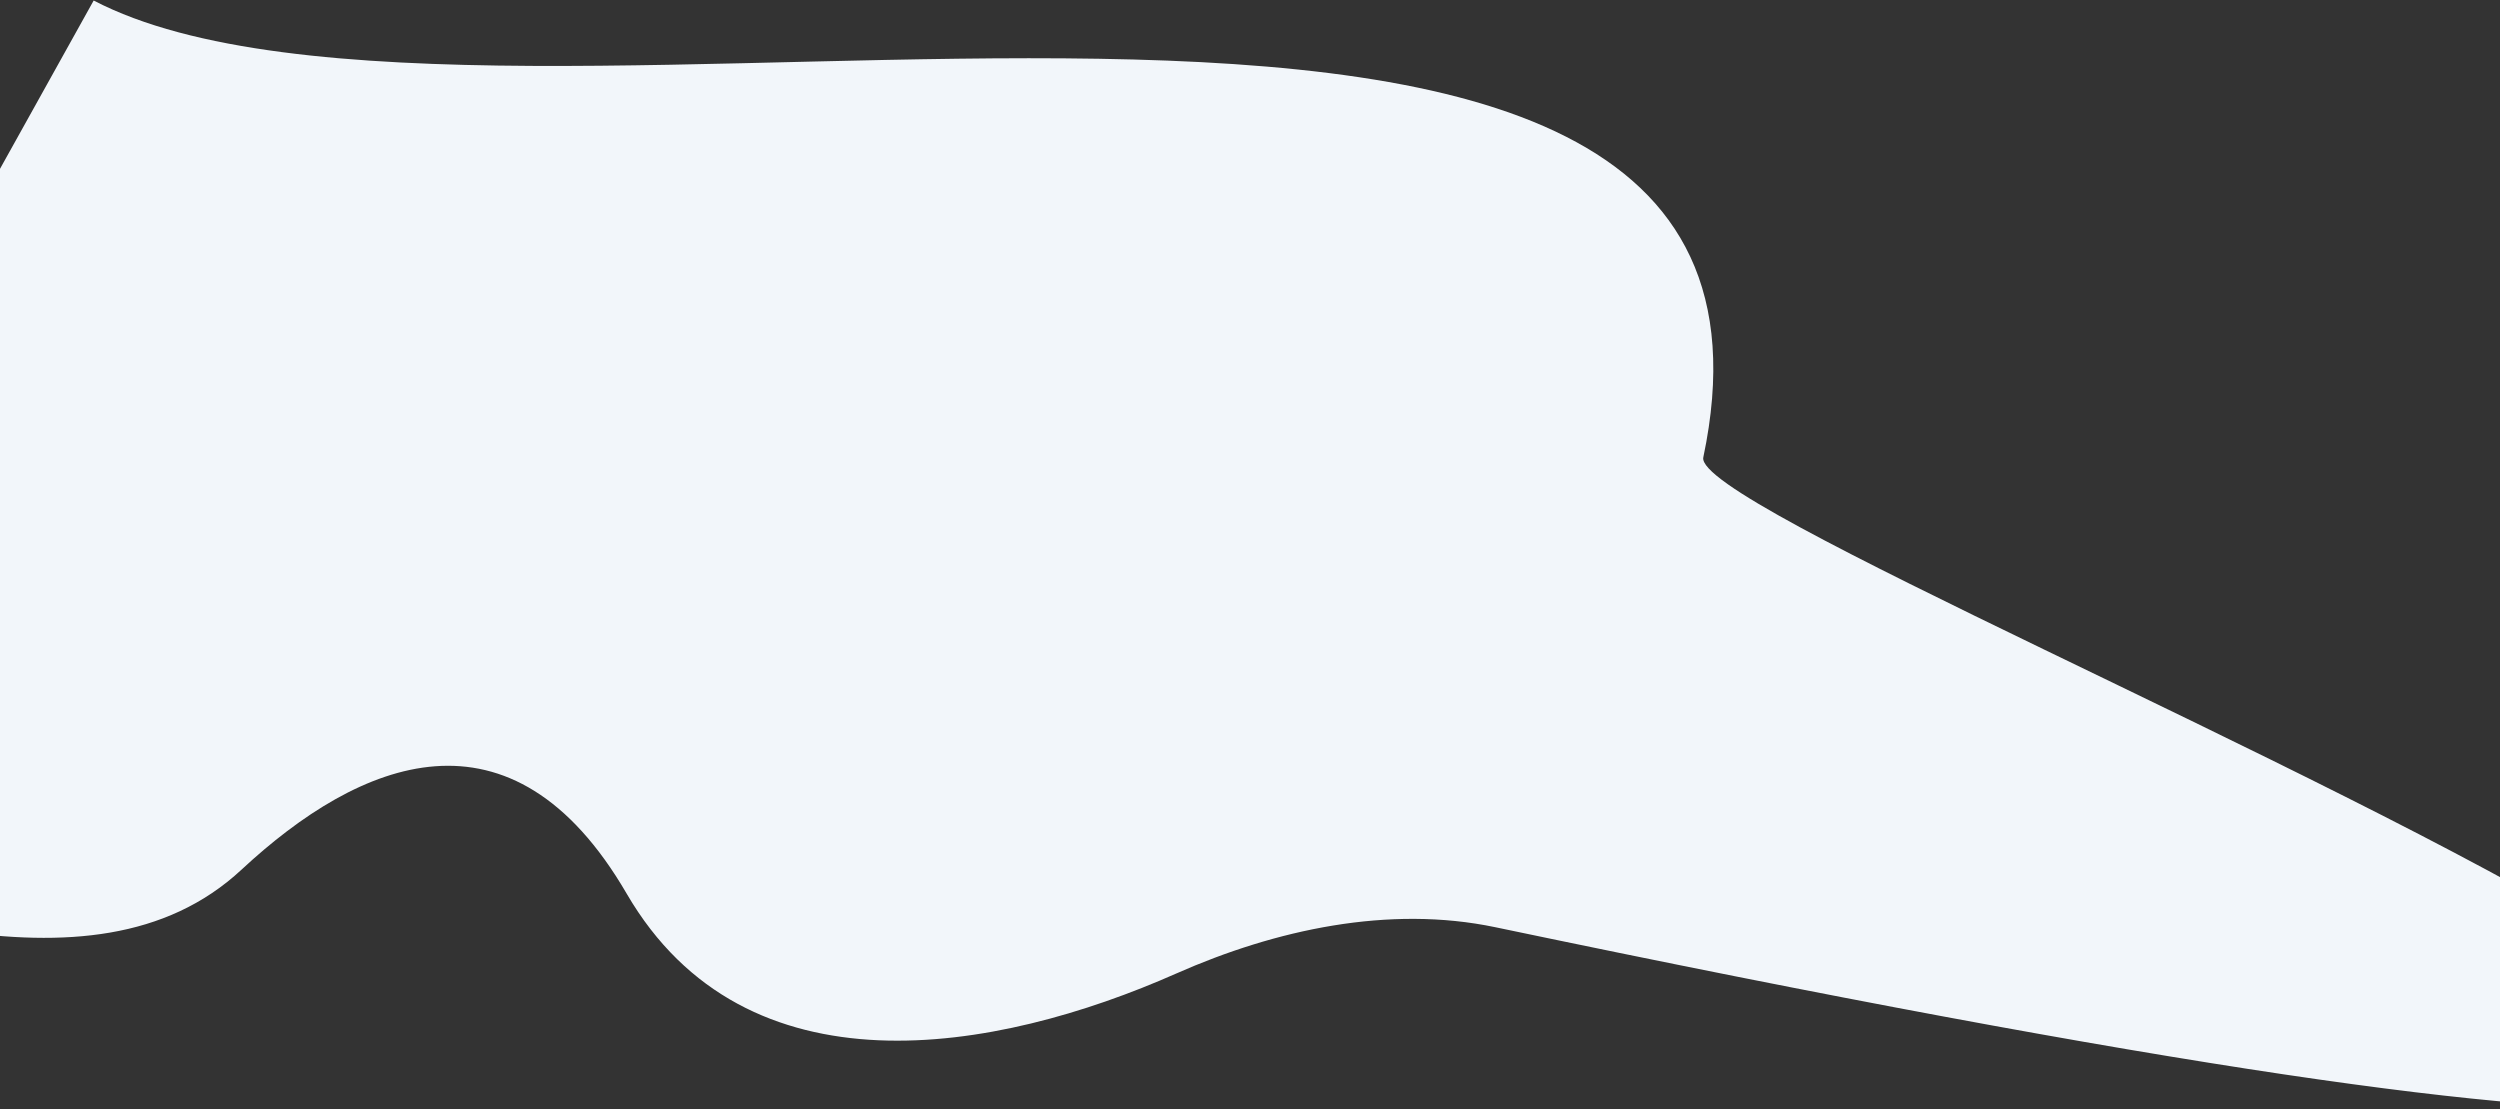
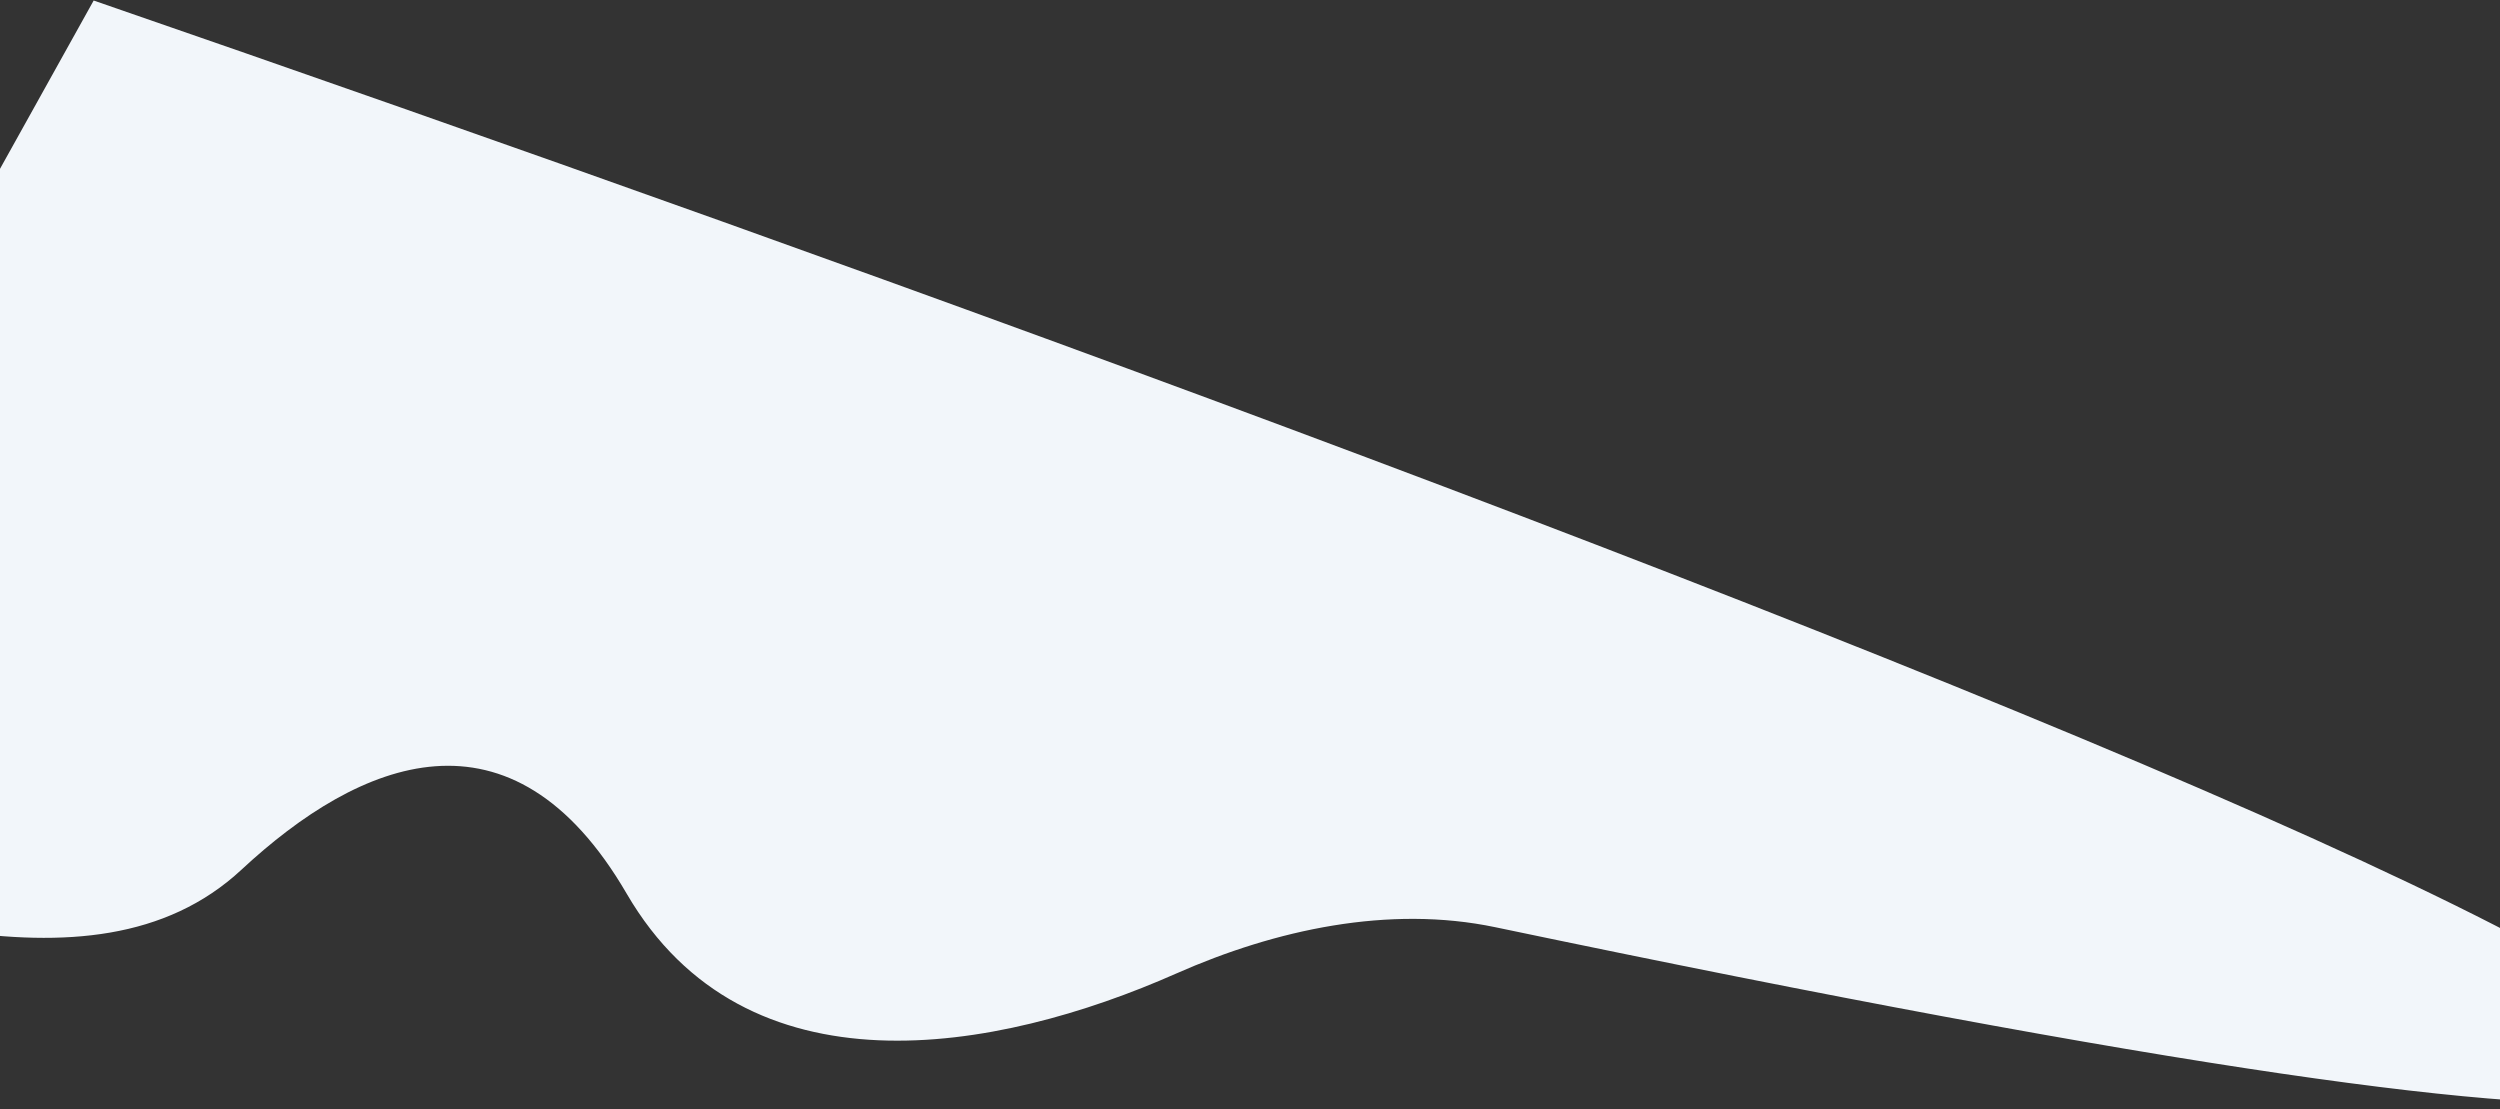
<svg xmlns="http://www.w3.org/2000/svg" width="1920" height="852" viewBox="0 0 1920 852" fill="none">
  <rect x="0" y="0" width="1920" height="852" fill="#333333" stroke="none" />
-   <path d="M185.531 667.855C68.96 776.249 -129.782 687.924 -293.24 656.586L71.939 0.401C375.208 158.281 1415.12 -155.144 1308.14 351.237C1293.15 422.203 3235.63 1149.57 1148.43 712.108C1066.76 694.99 979.669 713.897 903.485 747.61C764.691 809.028 572.775 843.479 481.278 686.309C392.824 534.366 276.198 583.549 185.531 667.855Z" fill="#F2F6FA" />
+   <path d="M185.531 667.855C68.96 776.249 -129.782 687.924 -293.24 656.586L71.939 0.401C1293.15 422.203 3235.63 1149.57 1148.43 712.108C1066.76 694.99 979.669 713.897 903.485 747.61C764.691 809.028 572.775 843.479 481.278 686.309C392.824 534.366 276.198 583.549 185.531 667.855Z" fill="#F2F6FA" />
</svg>